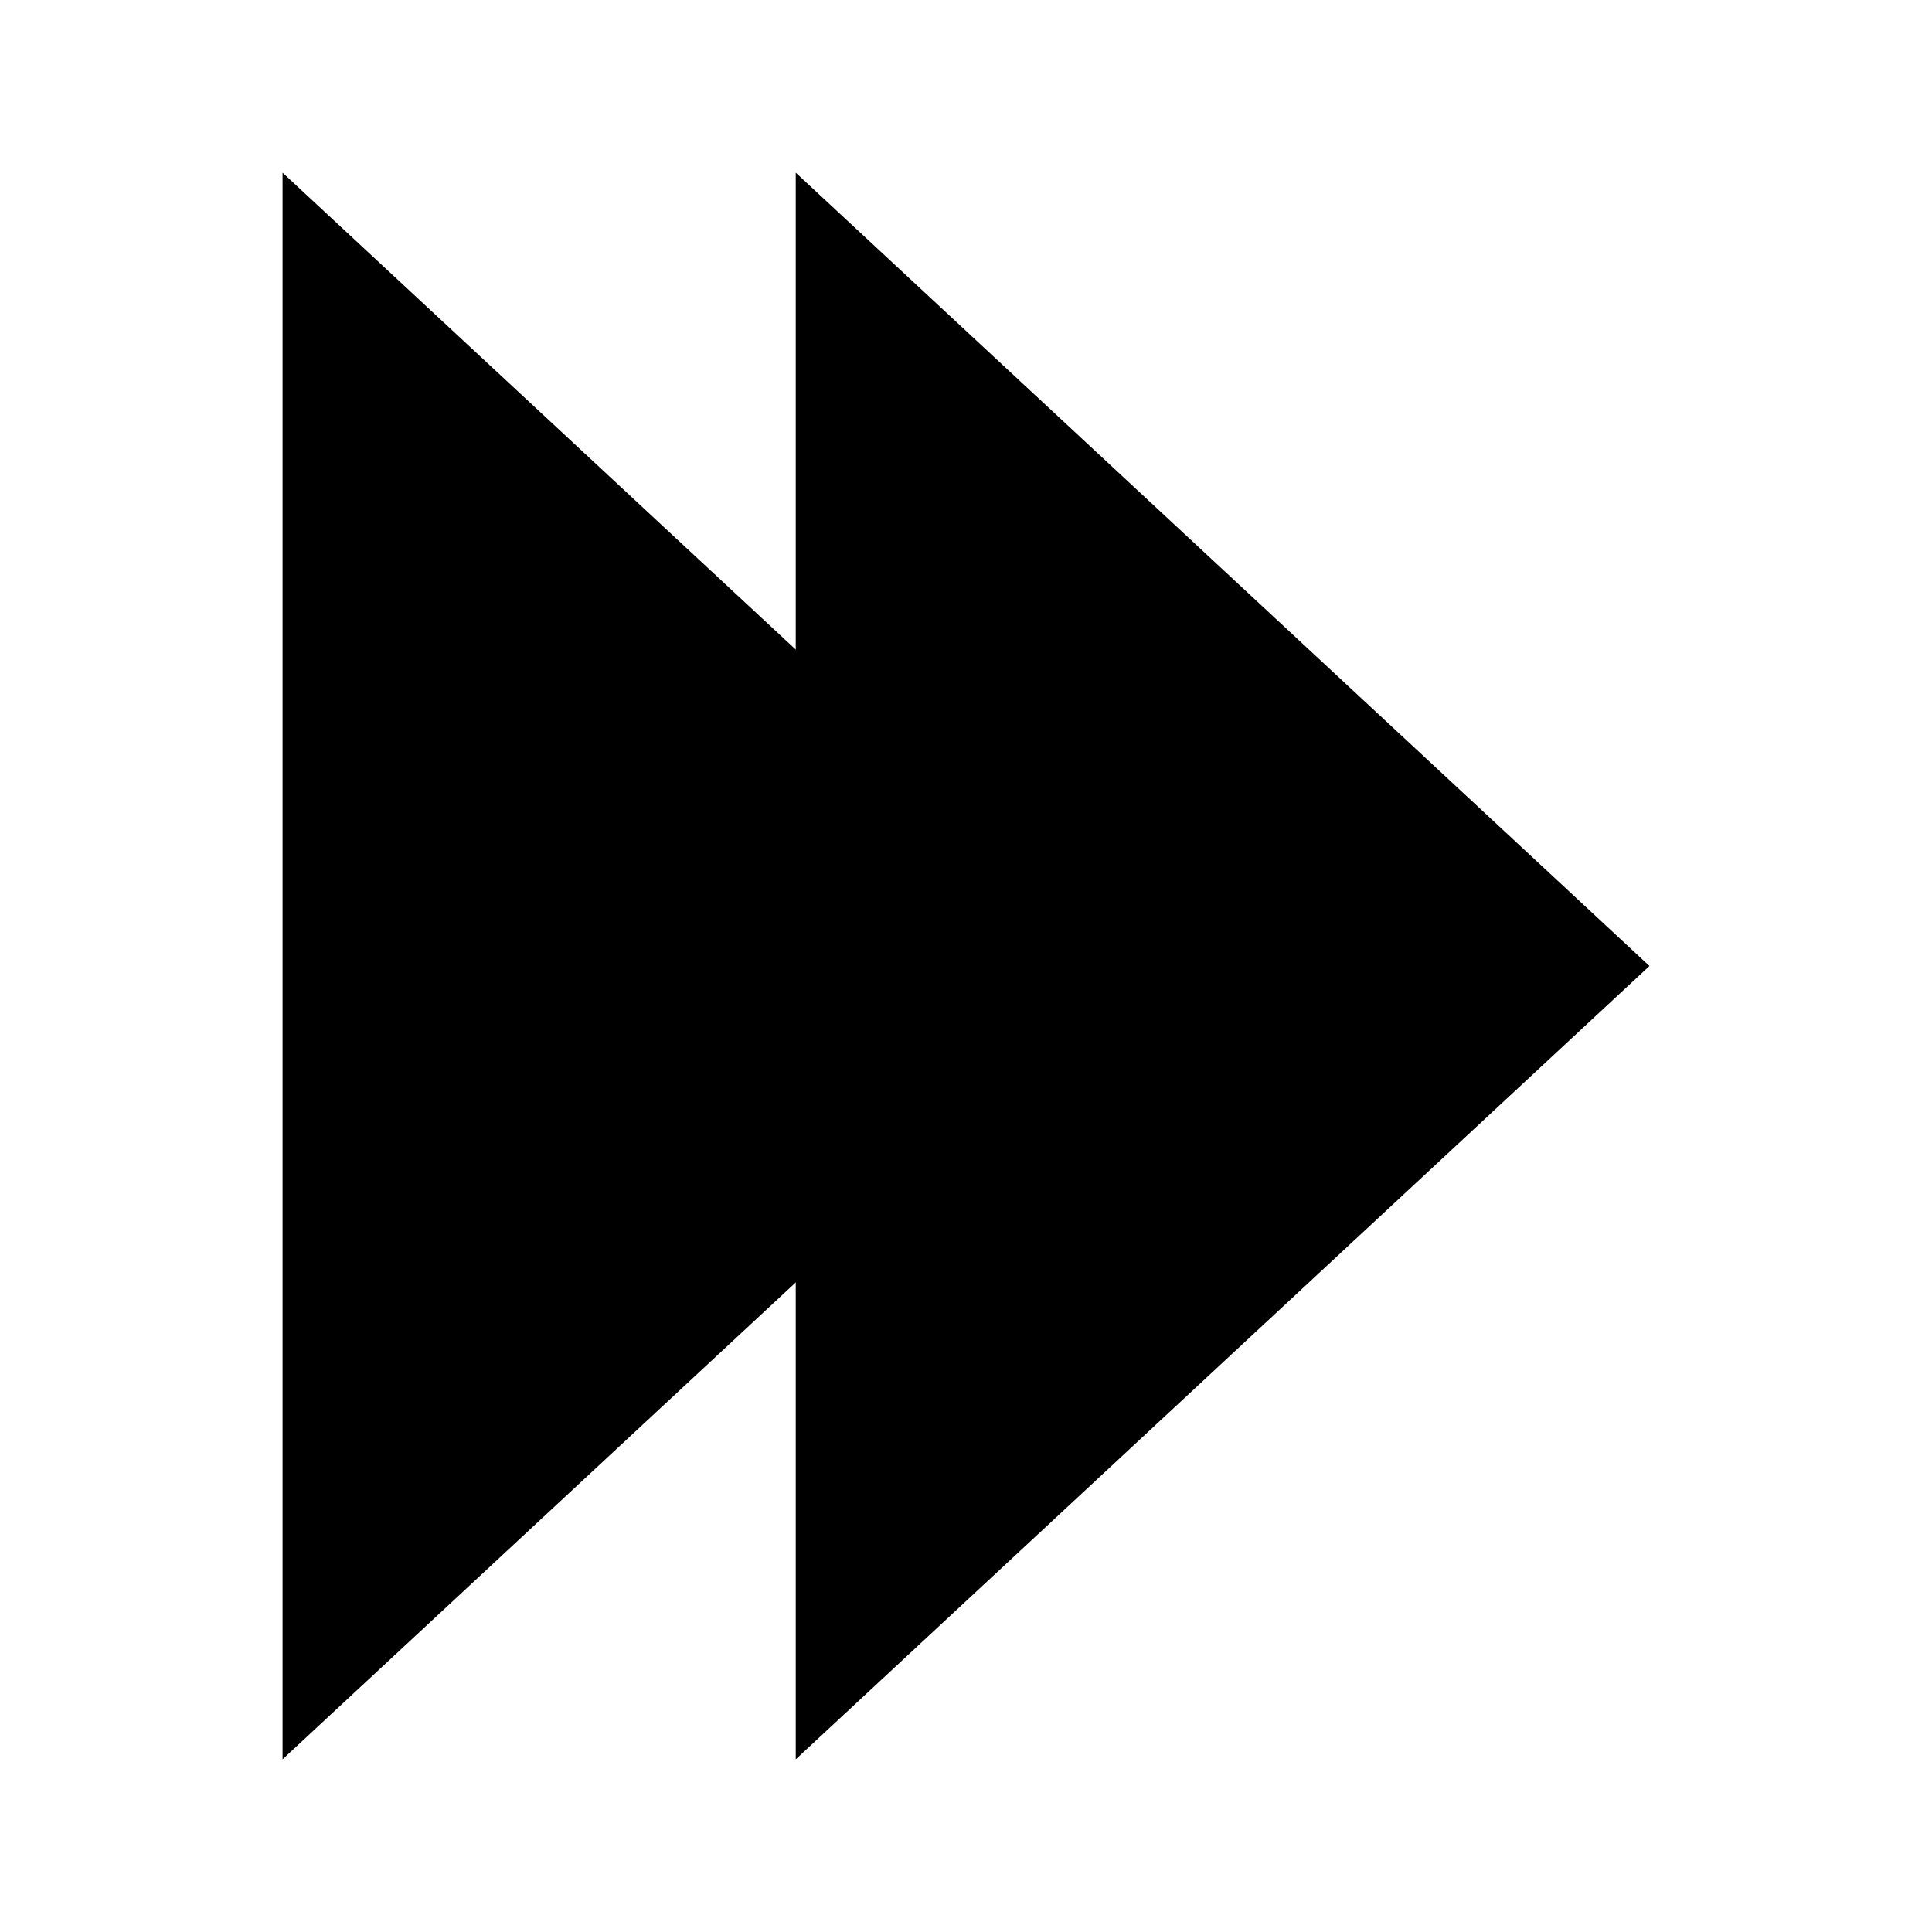
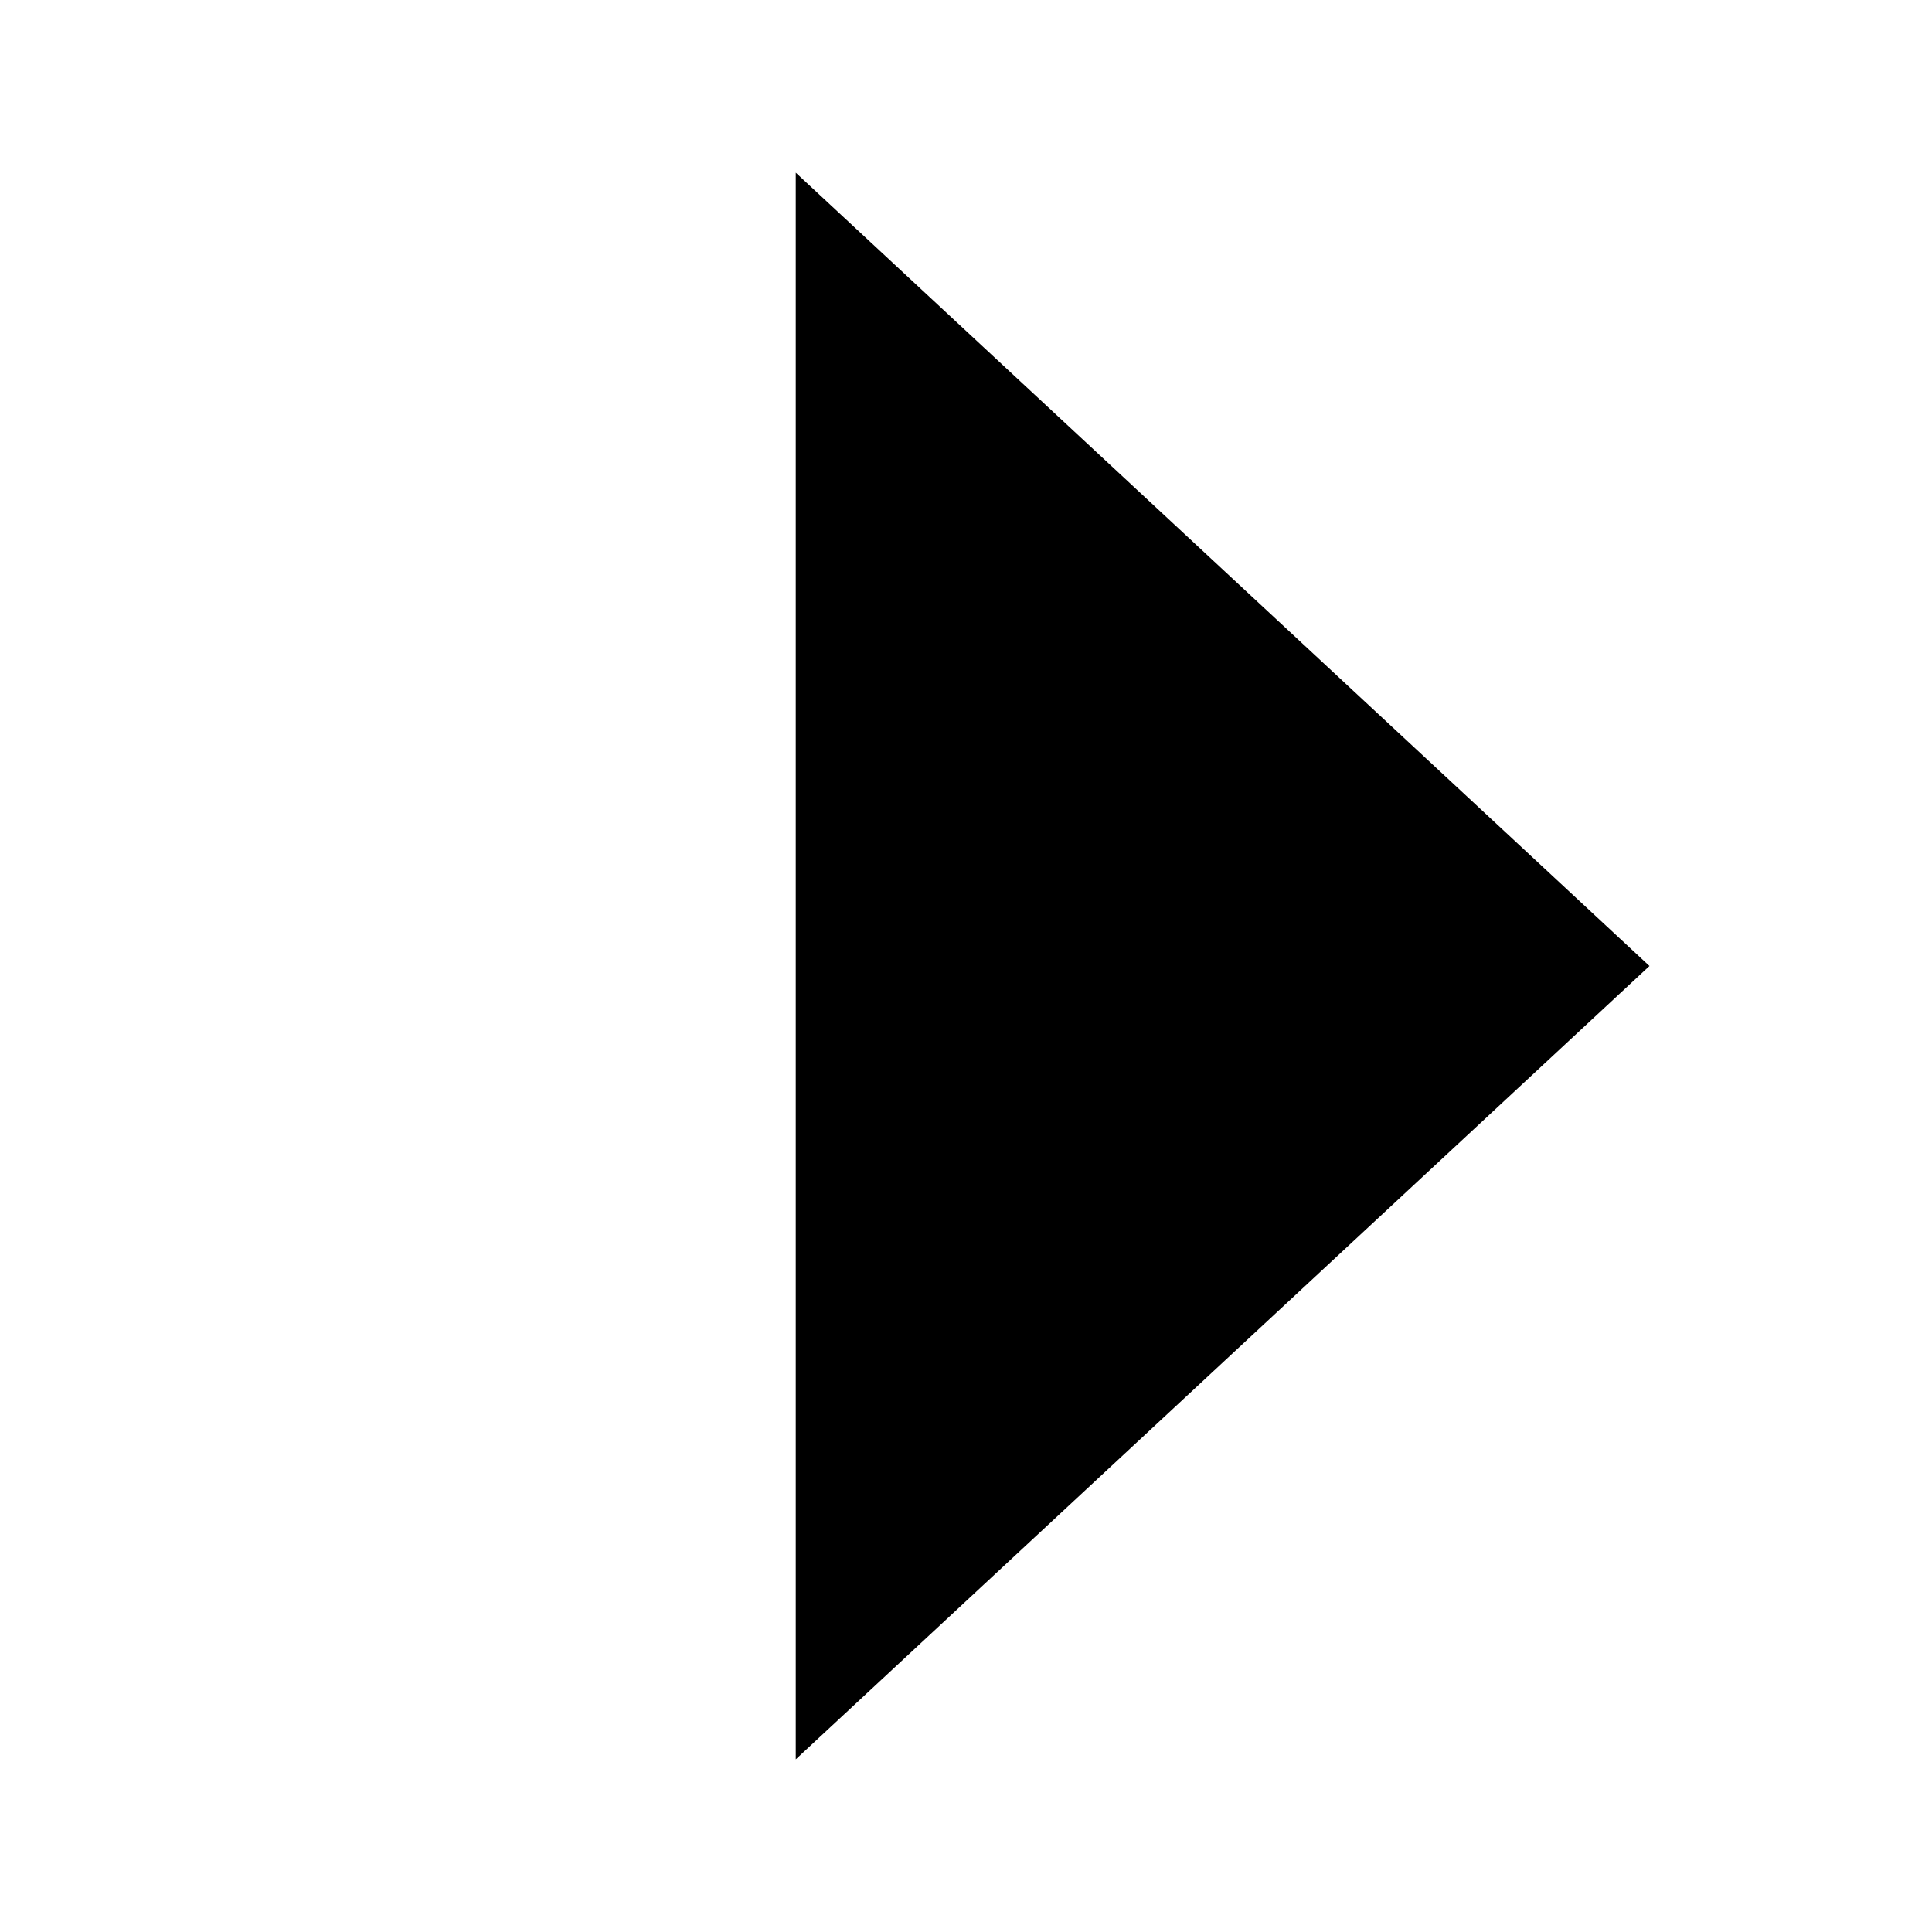
<svg xmlns="http://www.w3.org/2000/svg" version="1.1" id="Layer_1" x="0px" y="0px" viewBox="0 0 64 64" style="enable-background:new 0 0 64 64;" xml:space="preserve">
  <g>
    <polygon points="26.36,5.72 54.64,32 26.36,58.28  " />
  </g>
  <g>
-     <polygon points="9.36,5.72 37.64,32 9.36,58.28  " />
-   </g>
+     </g>
</svg>